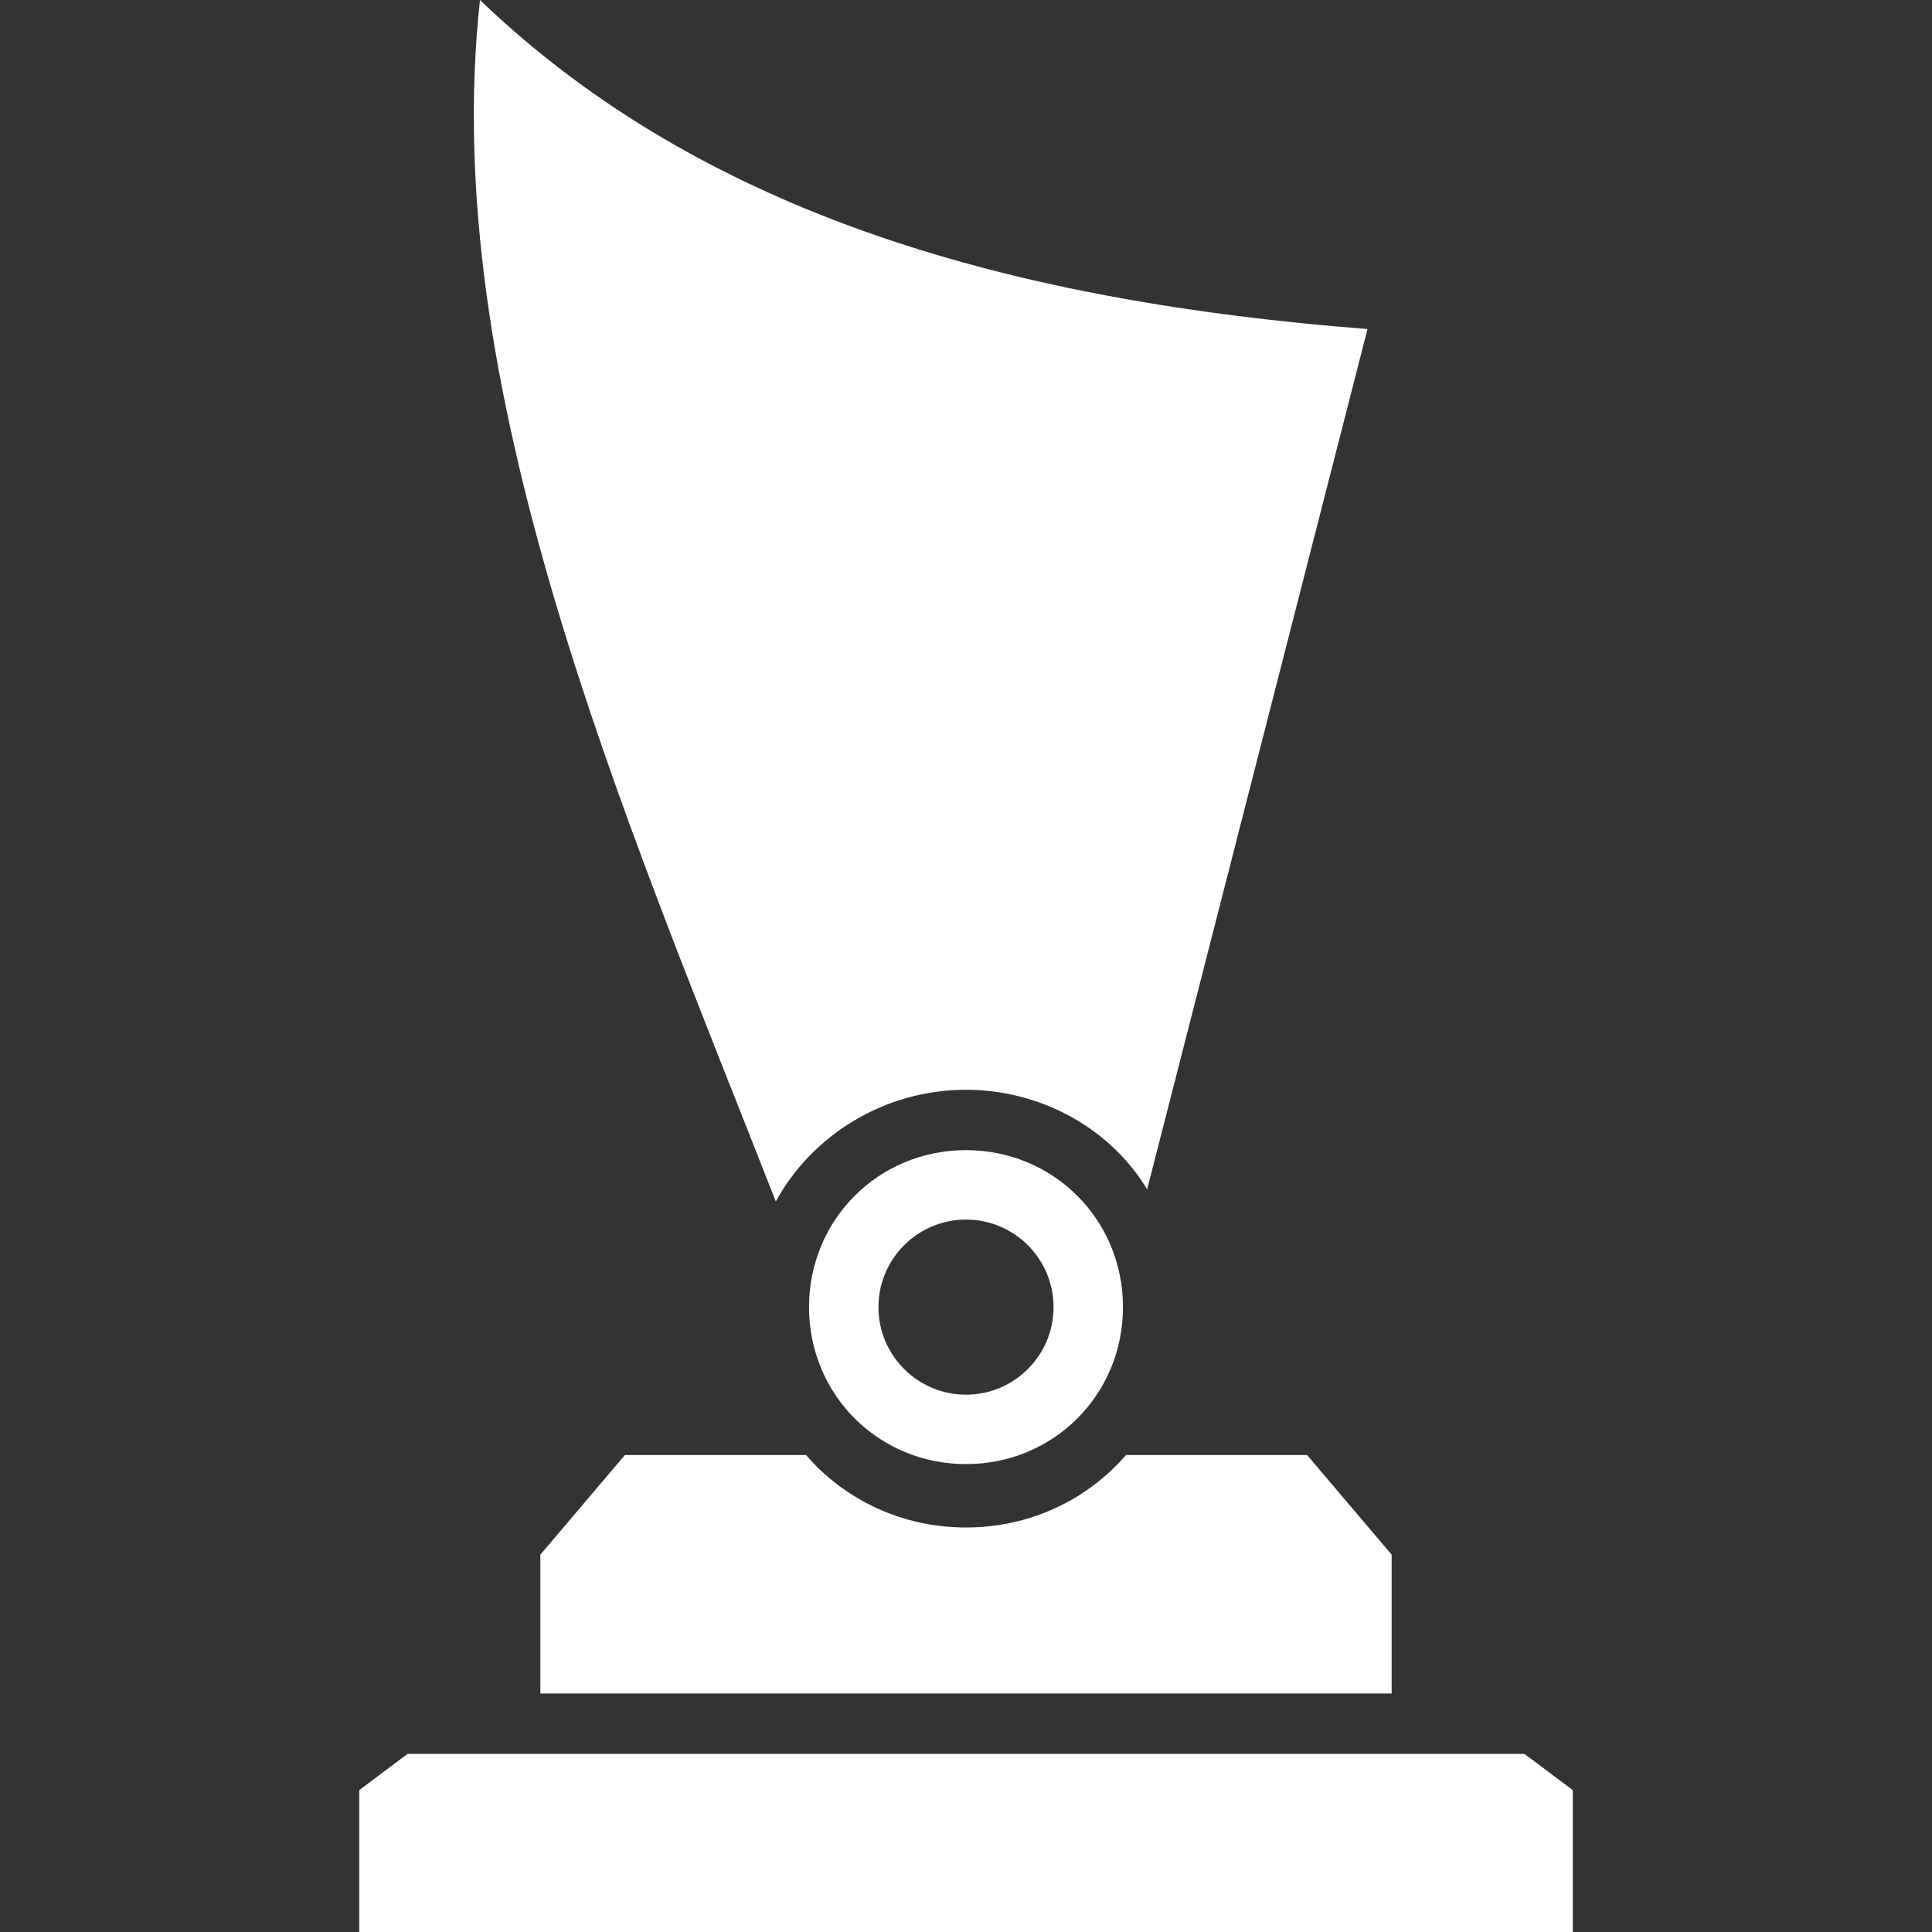
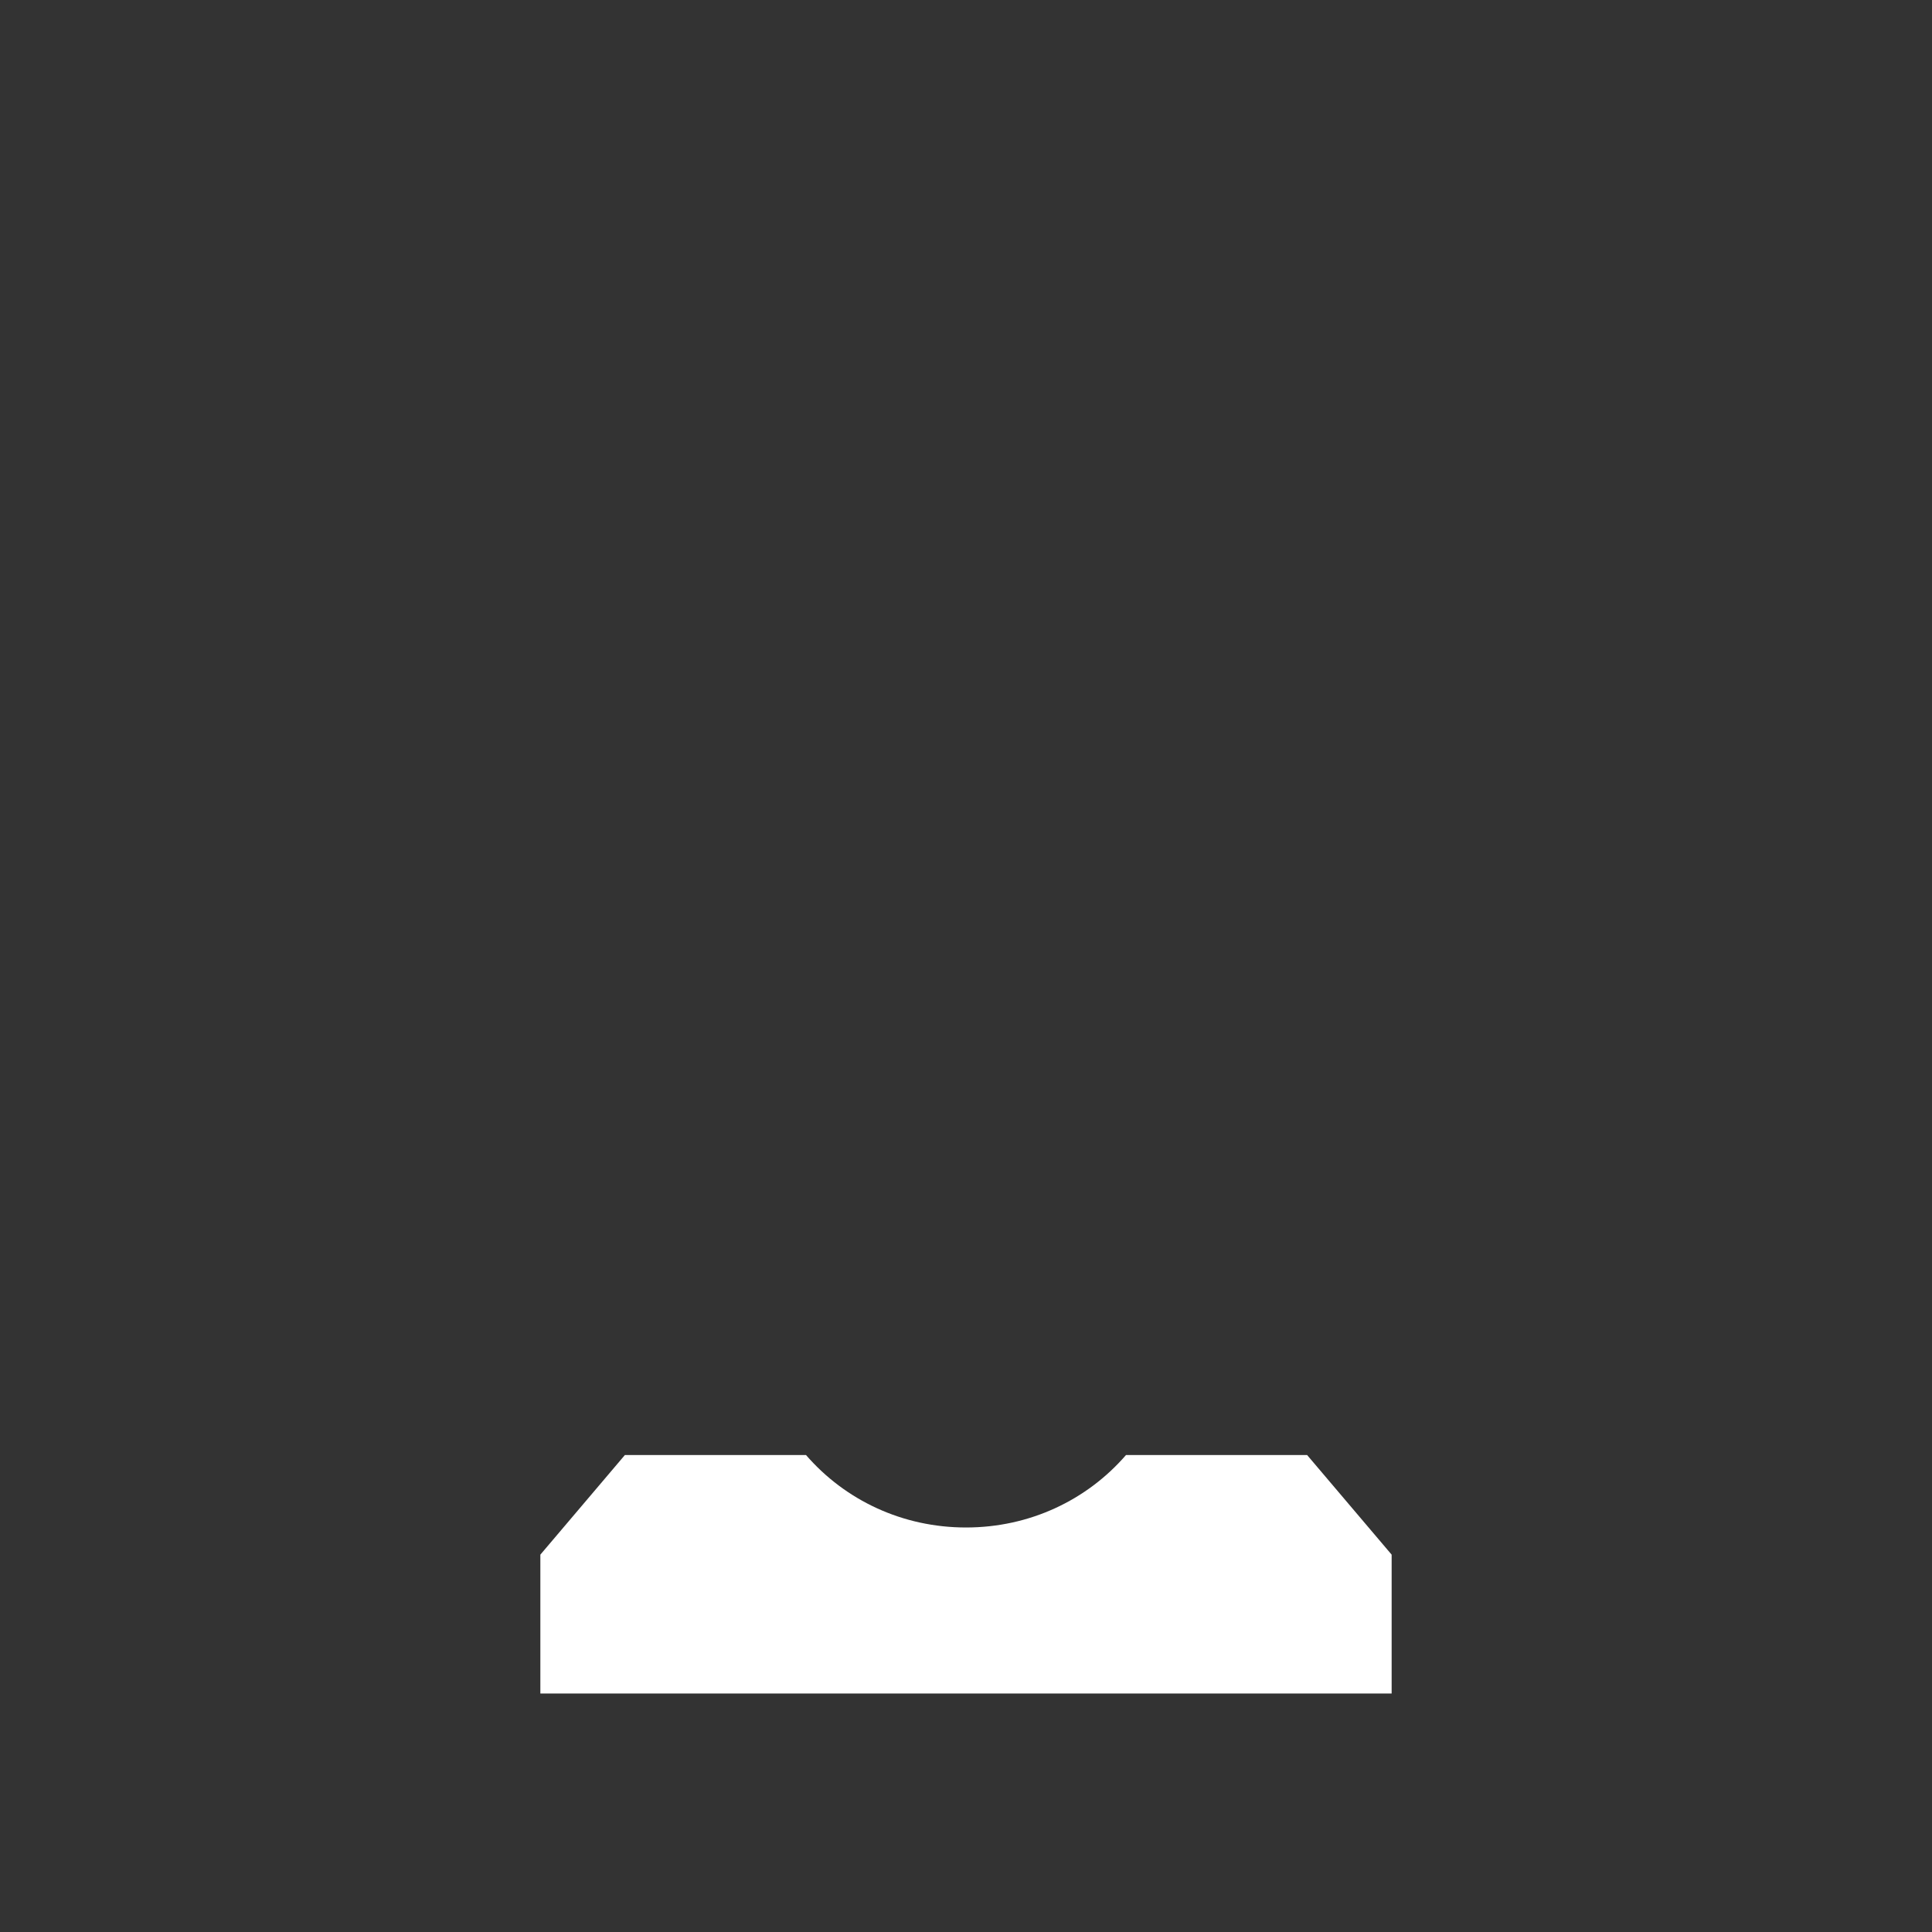
<svg xmlns="http://www.w3.org/2000/svg" version="1.1" width="512" height="512" x="0" y="0" viewBox="0 0 64 64" style="enable-background:new 0 0 512 512" xml:space="preserve" class="">
  <rect x="0" y="0" width="64" height="64" fill="#333333" stroke="none" />
  <g>
-     <path d="M32 36.1c2.5 0 4.8 1.3 6 3.3l7.3-28.5C33.7 10 23.4 7.2 15.9 0c-1.4 12.8 4.7 26.8 9.8 39.8 1.2-2.2 3.6-3.7 6.3-3.7z" fill="#ffffff" opacity="1" data-original="#000000" class="" />
-     <path d="M32 48.5c2.9 0 5.2-2.3 5.2-5.2s-2.3-5.2-5.2-5.2-5.2 2.3-5.2 5.2 2.3 5.2 5.2 5.2zm0-8.1c1.6 0 2.9 1.3 2.9 2.9s-1.3 2.9-2.9 2.9-2.9-1.3-2.9-2.9 1.3-2.9 2.9-2.9zM52.1 59.3l-1.6-1.2h-37l-1.6 1.2V64h40.2z" fill="#ffffff" opacity="1" data-original="#000000" class="" />
    <path d="M46.1 56.1v-4.6l-2.8-3.3h-6c-1.3 1.5-3.2 2.4-5.3 2.4s-4-.9-5.3-2.4h-6l-2.8 3.3v4.6z" fill="#ffffff" opacity="1" data-original="#000000" class="" />
  </g>
</svg>